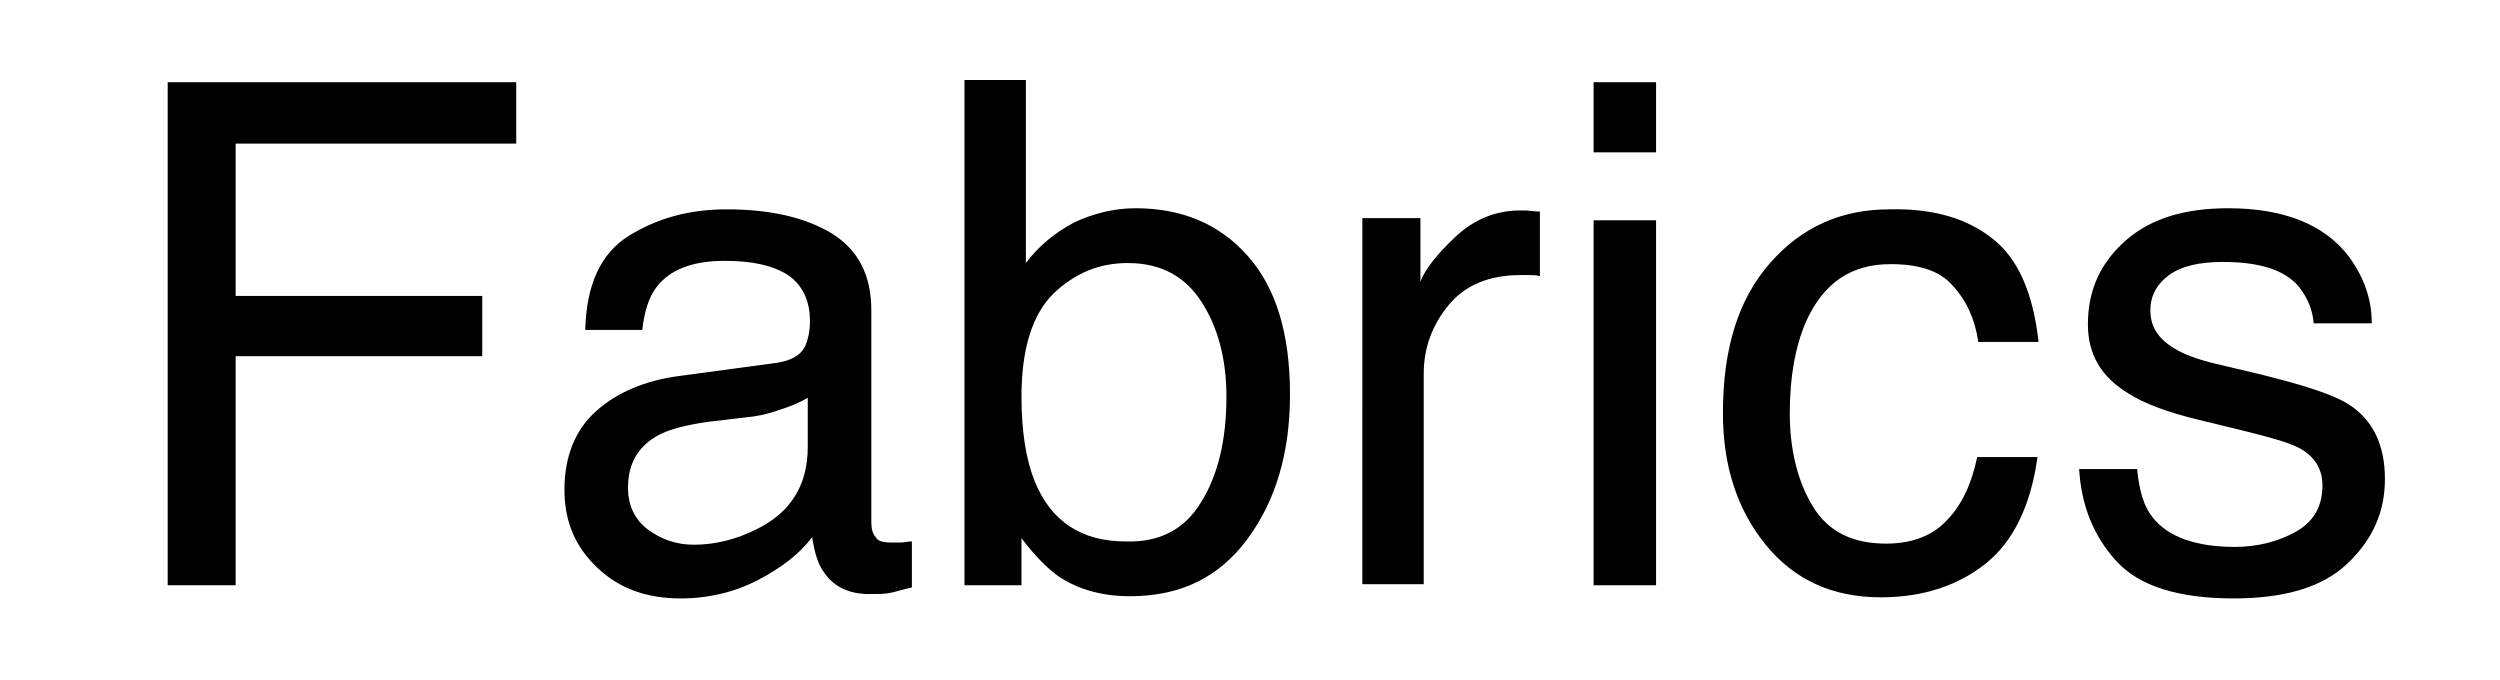
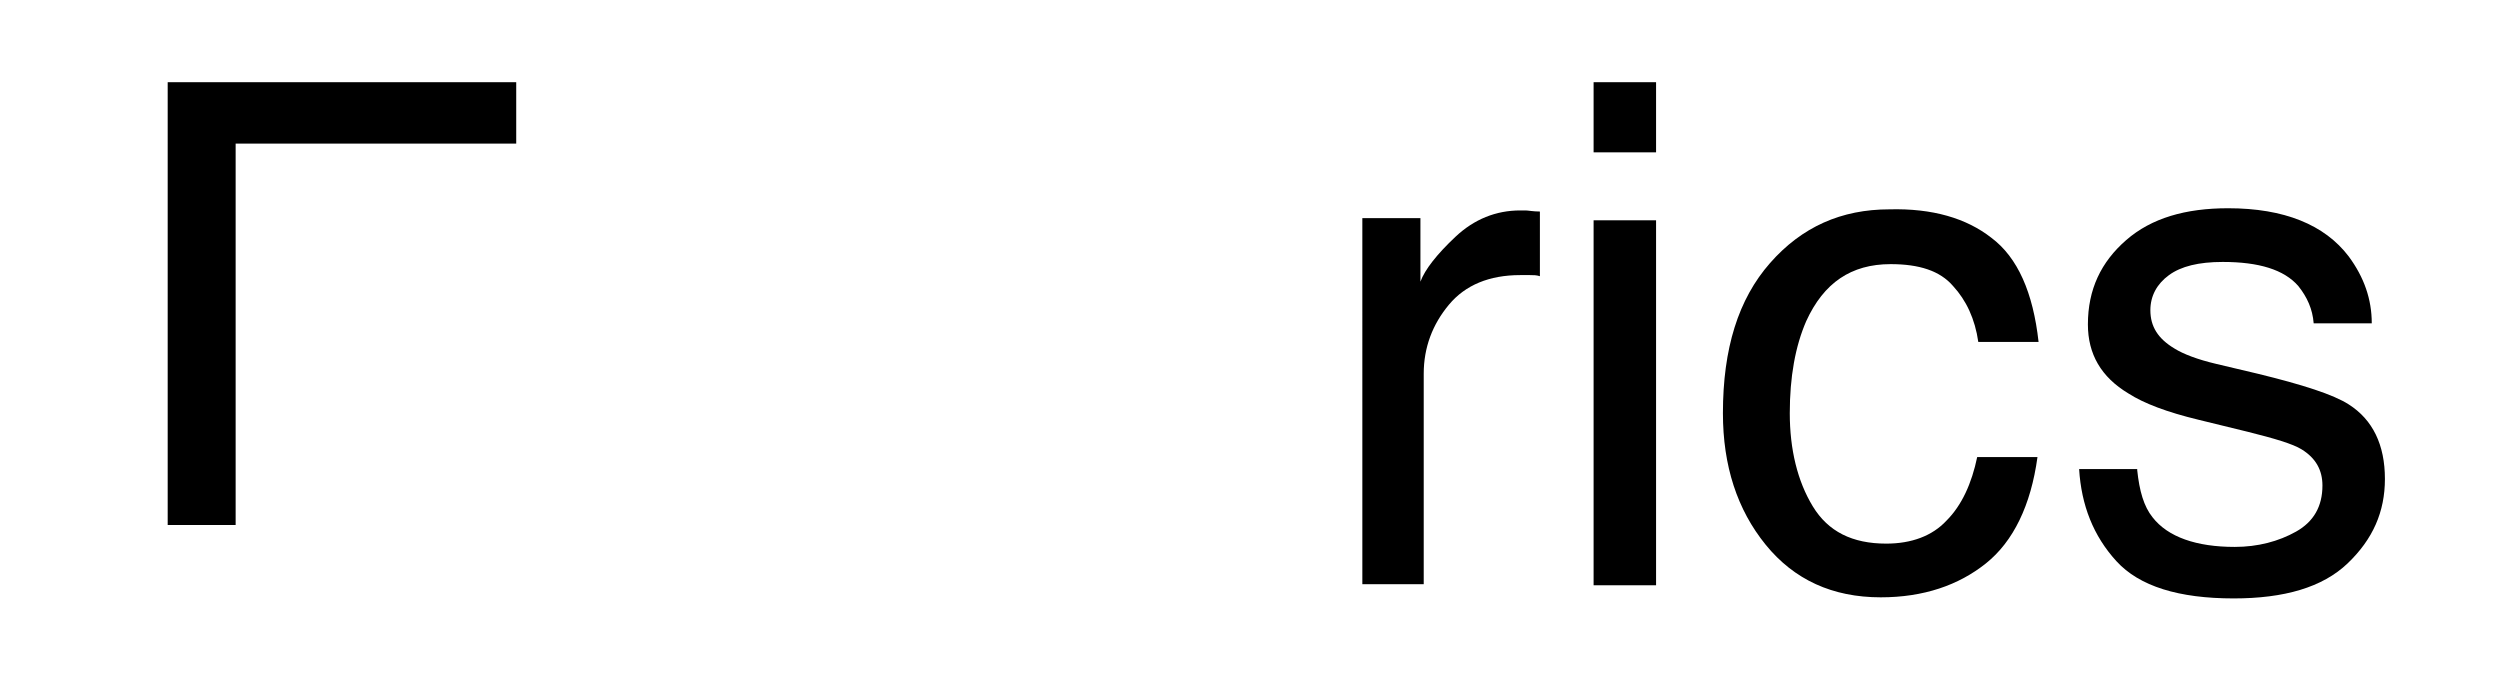
<svg xmlns="http://www.w3.org/2000/svg" version="1.1" id="Layer_1" x="0px" y="0px" viewBox="0 0 228.1 62" style="enable-background:new 0 0 228.1 62;" xml:space="preserve">
  <g id="Layer_2_00000010292195487403731490000016400454647209088407_">
</g>
  <g id="Layer_4">
</g>
  <g>
-     <path d="M15.3,7.5h31.8v5.6H21.5v13.9H44v5.5H21.5v20.9h-6.2V7.5z" />
-     <path d="M70.9,33.1c1.3-0.2,2.2-0.7,2.6-1.6c0.2-0.5,0.4-1.2,0.4-2.2c0-1.9-0.7-3.3-2-4.2c-1.4-0.9-3.3-1.3-5.8-1.3   c-2.9,0-5,0.8-6.2,2.4c-0.7,0.9-1.1,2.2-1.3,3.9h-5.2c0.1-4.1,1.4-7,4-8.6c2.6-1.6,5.5-2.4,8.9-2.4c3.9,0,7.1,0.7,9.6,2.2   c2.4,1.5,3.6,3.8,3.6,7v19.3c0,0.6,0.1,1.1,0.4,1.4c0.2,0.4,0.7,0.5,1.5,0.5c0.2,0,0.5,0,0.8,0c0.3,0,0.6-0.1,1-0.1v4.2   c-0.9,0.2-1.5,0.4-2,0.5c-0.5,0.1-1.1,0.1-1.9,0.1c-1.9,0-3.3-0.7-4.2-2.1c-0.5-0.7-0.8-1.8-1-3.1c-1.1,1.5-2.8,2.8-4.9,3.9   c-2.1,1.1-4.5,1.7-7.1,1.7c-3.1,0-5.6-0.9-7.6-2.8c-2-1.9-3-4.2-3-7.1c0-3.1,1-5.5,2.9-7.2s4.5-2.8,7.6-3.2L70.9,33.1z M59.1,48.3   c1.2,0.9,2.6,1.4,4.2,1.4c2,0,3.9-0.5,5.7-1.4c3.1-1.5,4.7-4,4.7-7.5v-4.5c-0.7,0.4-1.6,0.8-2.6,1.1C70,37.8,69,38,67.9,38.1   l-3.4,0.4c-2,0.3-3.6,0.7-4.6,1.3c-1.7,1-2.6,2.5-2.6,4.7C57.3,46.1,57.9,47.4,59.1,48.3z" />
-     <path d="M88.1,7.3h5.5V24c1.2-1.6,2.7-2.8,4.4-3.7c1.7-0.8,3.6-1.3,5.6-1.3c4.2,0,7.6,1.4,10.2,4.3s3.9,7.1,3.9,12.7   c0,5.3-1.3,9.7-3.9,13.2c-2.6,3.5-6.1,5.2-10.7,5.2c-2.5,0-4.7-0.6-6.5-1.8c-1-0.7-2.2-1.9-3.4-3.5v4.3h-5.2V7.3z M109.6,45.8   c1.5-2.4,2.3-5.6,2.3-9.6c0-3.5-0.8-6.4-2.3-8.7c-1.5-2.3-3.7-3.5-6.7-3.5c-2.6,0-4.8,0.9-6.8,2.8c-1.9,1.9-2.9,5-2.9,9.4   c0,3.1,0.4,5.7,1.2,7.7c1.5,3.7,4.3,5.5,8.3,5.5C105.8,49.5,108.1,48.3,109.6,45.8z" />
+     <path d="M15.3,7.5h31.8v5.6H21.5v13.9H44H21.5v20.9h-6.2V7.5z" />
    <path d="M124.3,19.9h5.3v5.8c0.4-1.1,1.5-2.5,3.2-4.1c1.7-1.6,3.7-2.4,5.9-2.4c0.1,0,0.3,0,0.5,0c0.2,0,0.7,0.1,1.3,0.1v5.9   c-0.3-0.1-0.6-0.1-0.9-0.1c-0.3,0-0.6,0-0.9,0c-2.8,0-5,0.9-6.5,2.7c-1.5,1.8-2.3,3.9-2.3,6.3v19.2h-5.6V19.9z" />
    <path d="M145.4,7.5h5.7v6.4h-5.7V7.5z M145.4,20.1h5.7v33.3h-5.7V20.1z" />
    <path d="M181.7,21.7c2.4,1.8,3.8,5,4.3,9.5h-5.5c-0.3-2.1-1.1-3.8-2.3-5.1c-1.2-1.4-3.1-2-5.7-2c-3.6,0-6.1,1.7-7.7,5.2   c-1,2.3-1.5,5.1-1.5,8.4c0,3.3,0.7,6.2,2.1,8.5c1.4,2.3,3.6,3.4,6.7,3.4c2.3,0,4.2-0.7,5.5-2.1c1.4-1.4,2.3-3.4,2.8-5.8h5.5   c-0.6,4.4-2.2,7.7-4.7,9.7s-5.7,3.1-9.6,3.1c-4.4,0-7.9-1.6-10.5-4.8c-2.6-3.2-3.9-7.2-3.9-12c0-5.9,1.4-10.4,4.3-13.7   c2.9-3.3,6.5-4.9,10.9-4.9C176.3,19,179.4,19.9,181.7,21.7z" />
    <path d="M195,42.9c0.2,1.9,0.6,3.3,1.4,4.3c1.4,1.8,4,2.7,7.5,2.7c2.1,0,4-0.5,5.6-1.4c1.6-0.9,2.4-2.3,2.4-4.2   c0-1.4-0.6-2.5-1.9-3.3c-0.8-0.5-2.5-1-4.9-1.6l-4.5-1.1c-2.9-0.7-5-1.5-6.4-2.4c-2.5-1.5-3.7-3.6-3.7-6.3c0-3.2,1.2-5.7,3.5-7.7   c2.3-2,5.4-2.9,9.3-2.9c5.1,0,8.8,1.5,11,4.4c1.4,1.9,2.1,3.9,2.1,6.1h-5.3c-0.1-1.3-0.6-2.4-1.4-3.4c-1.3-1.5-3.6-2.2-6.9-2.2   c-2.2,0-3.8,0.4-4.9,1.2s-1.7,1.9-1.7,3.2c0,1.5,0.7,2.6,2.2,3.5c0.8,0.5,2.1,1,3.8,1.4l3.8,0.9c4.1,1,6.9,1.9,8.3,2.8   c2.2,1.4,3.3,3.7,3.3,6.8c0,3-1.1,5.5-3.4,7.7c-2.3,2.2-5.8,3.2-10.4,3.2c-5,0-8.6-1.1-10.7-3.4c-2.1-2.3-3.2-5.1-3.4-8.4H195z" />
  </g>
</svg>